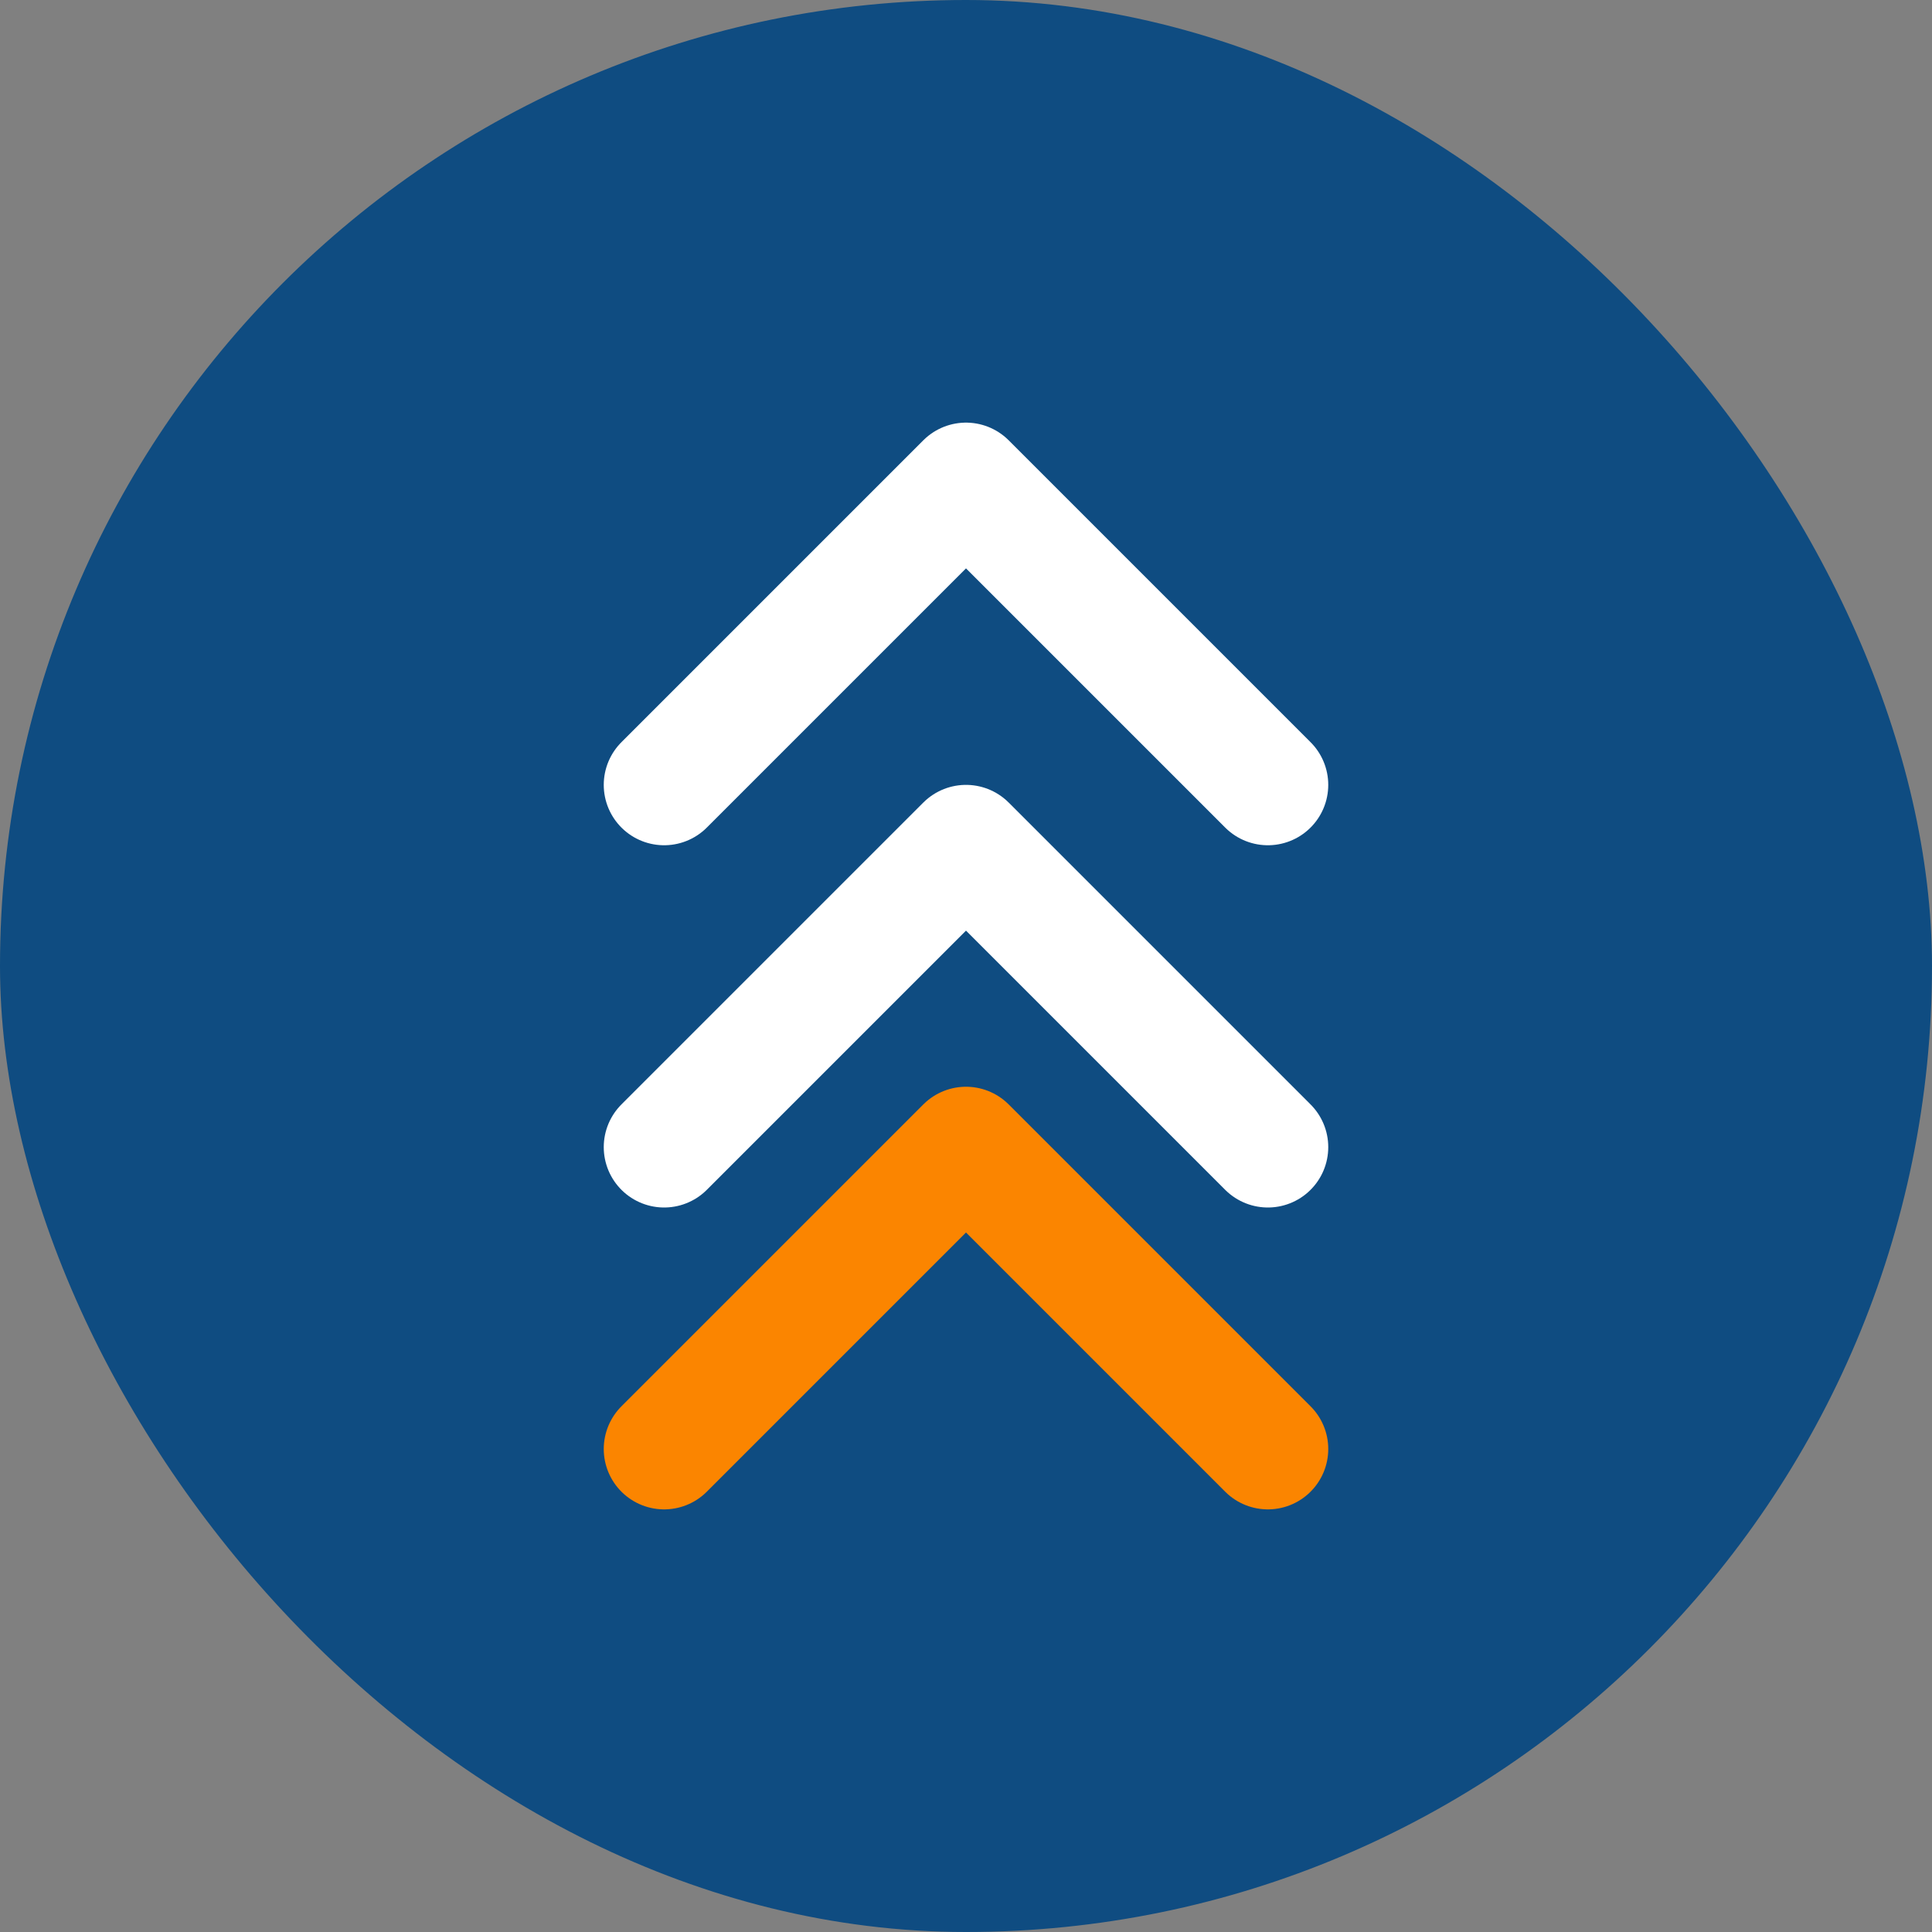
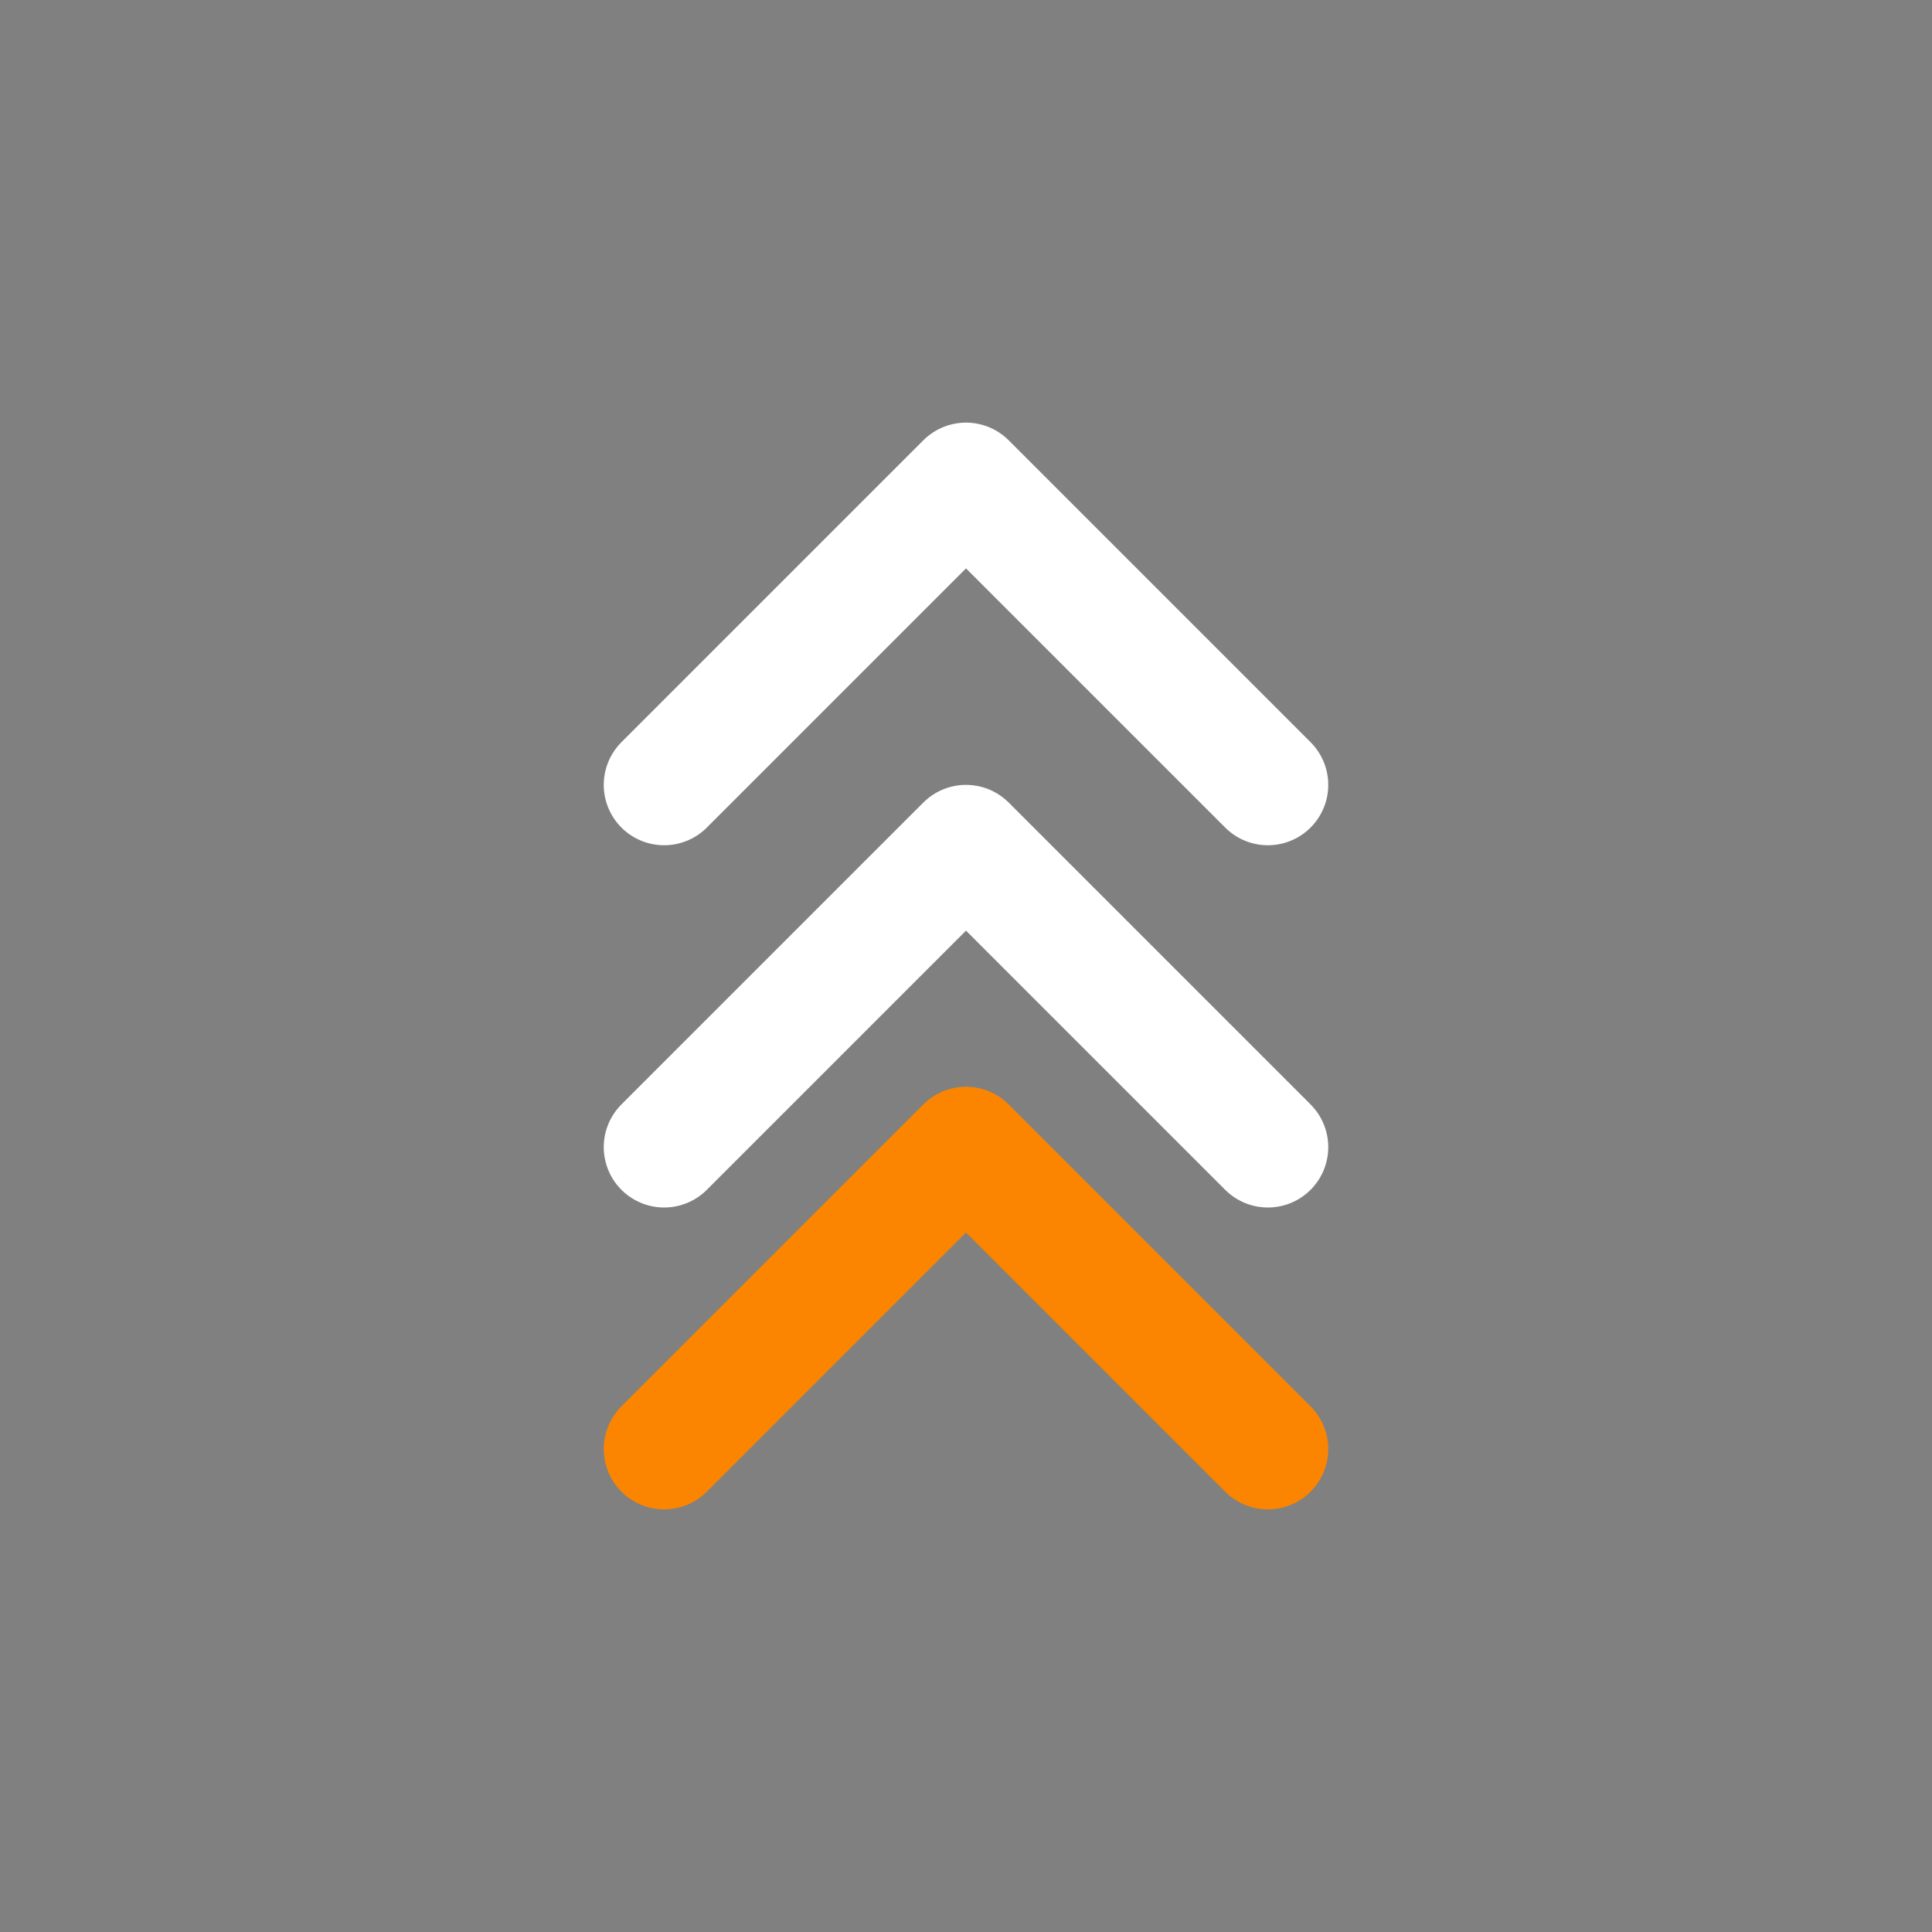
<svg xmlns="http://www.w3.org/2000/svg" width="32" height="32" viewBox="0 0 32 32" fill="none">
  <rect x="0" y="0" width="32" height="32" fill="#808080" stroke="none" />
-   <rect width="32" height="32" rx="16" fill="#0F4C81" />
  <path d="M11 13L16 8L21 13" stroke="white" stroke-width="2" stroke-linecap="round" stroke-linejoin="round" />
  <path d="M11 19L16 14L21 19" stroke="white" stroke-width="2" stroke-linecap="round" stroke-linejoin="round" />
  <path d="M11 24L16 19L21 24" stroke="#FB8500" stroke-width="2" stroke-linecap="round" stroke-linejoin="round" />
</svg>